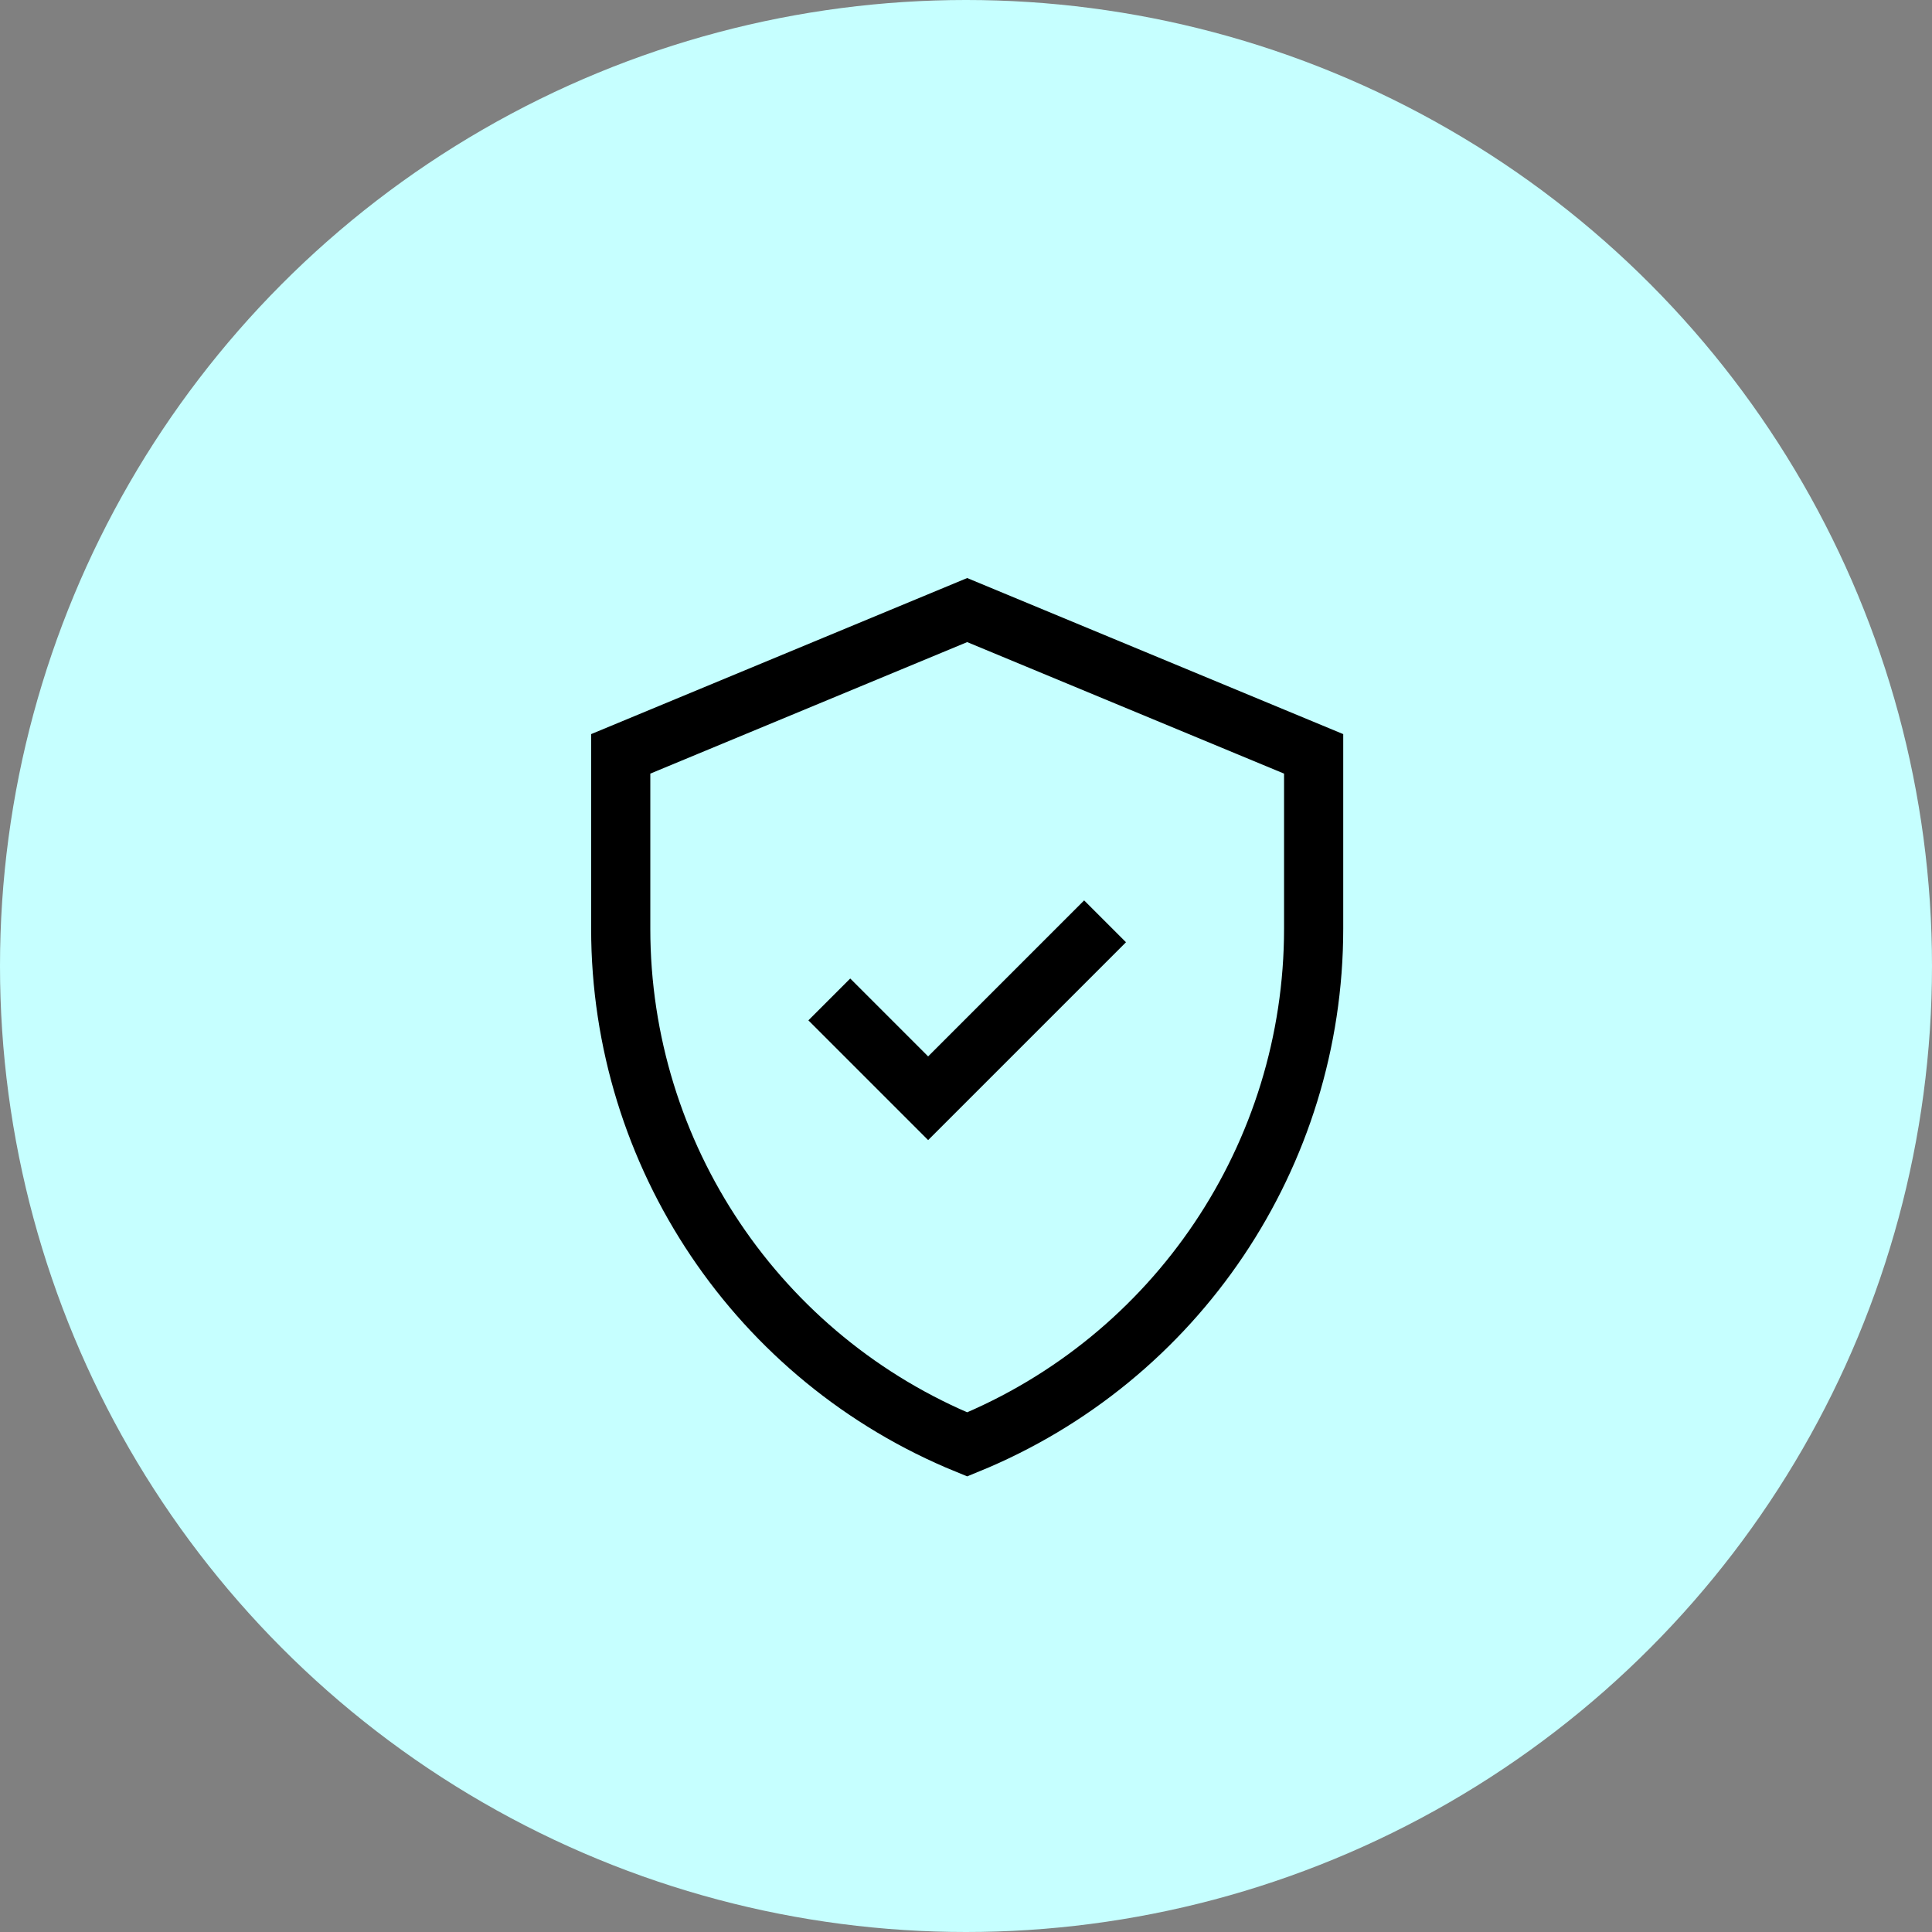
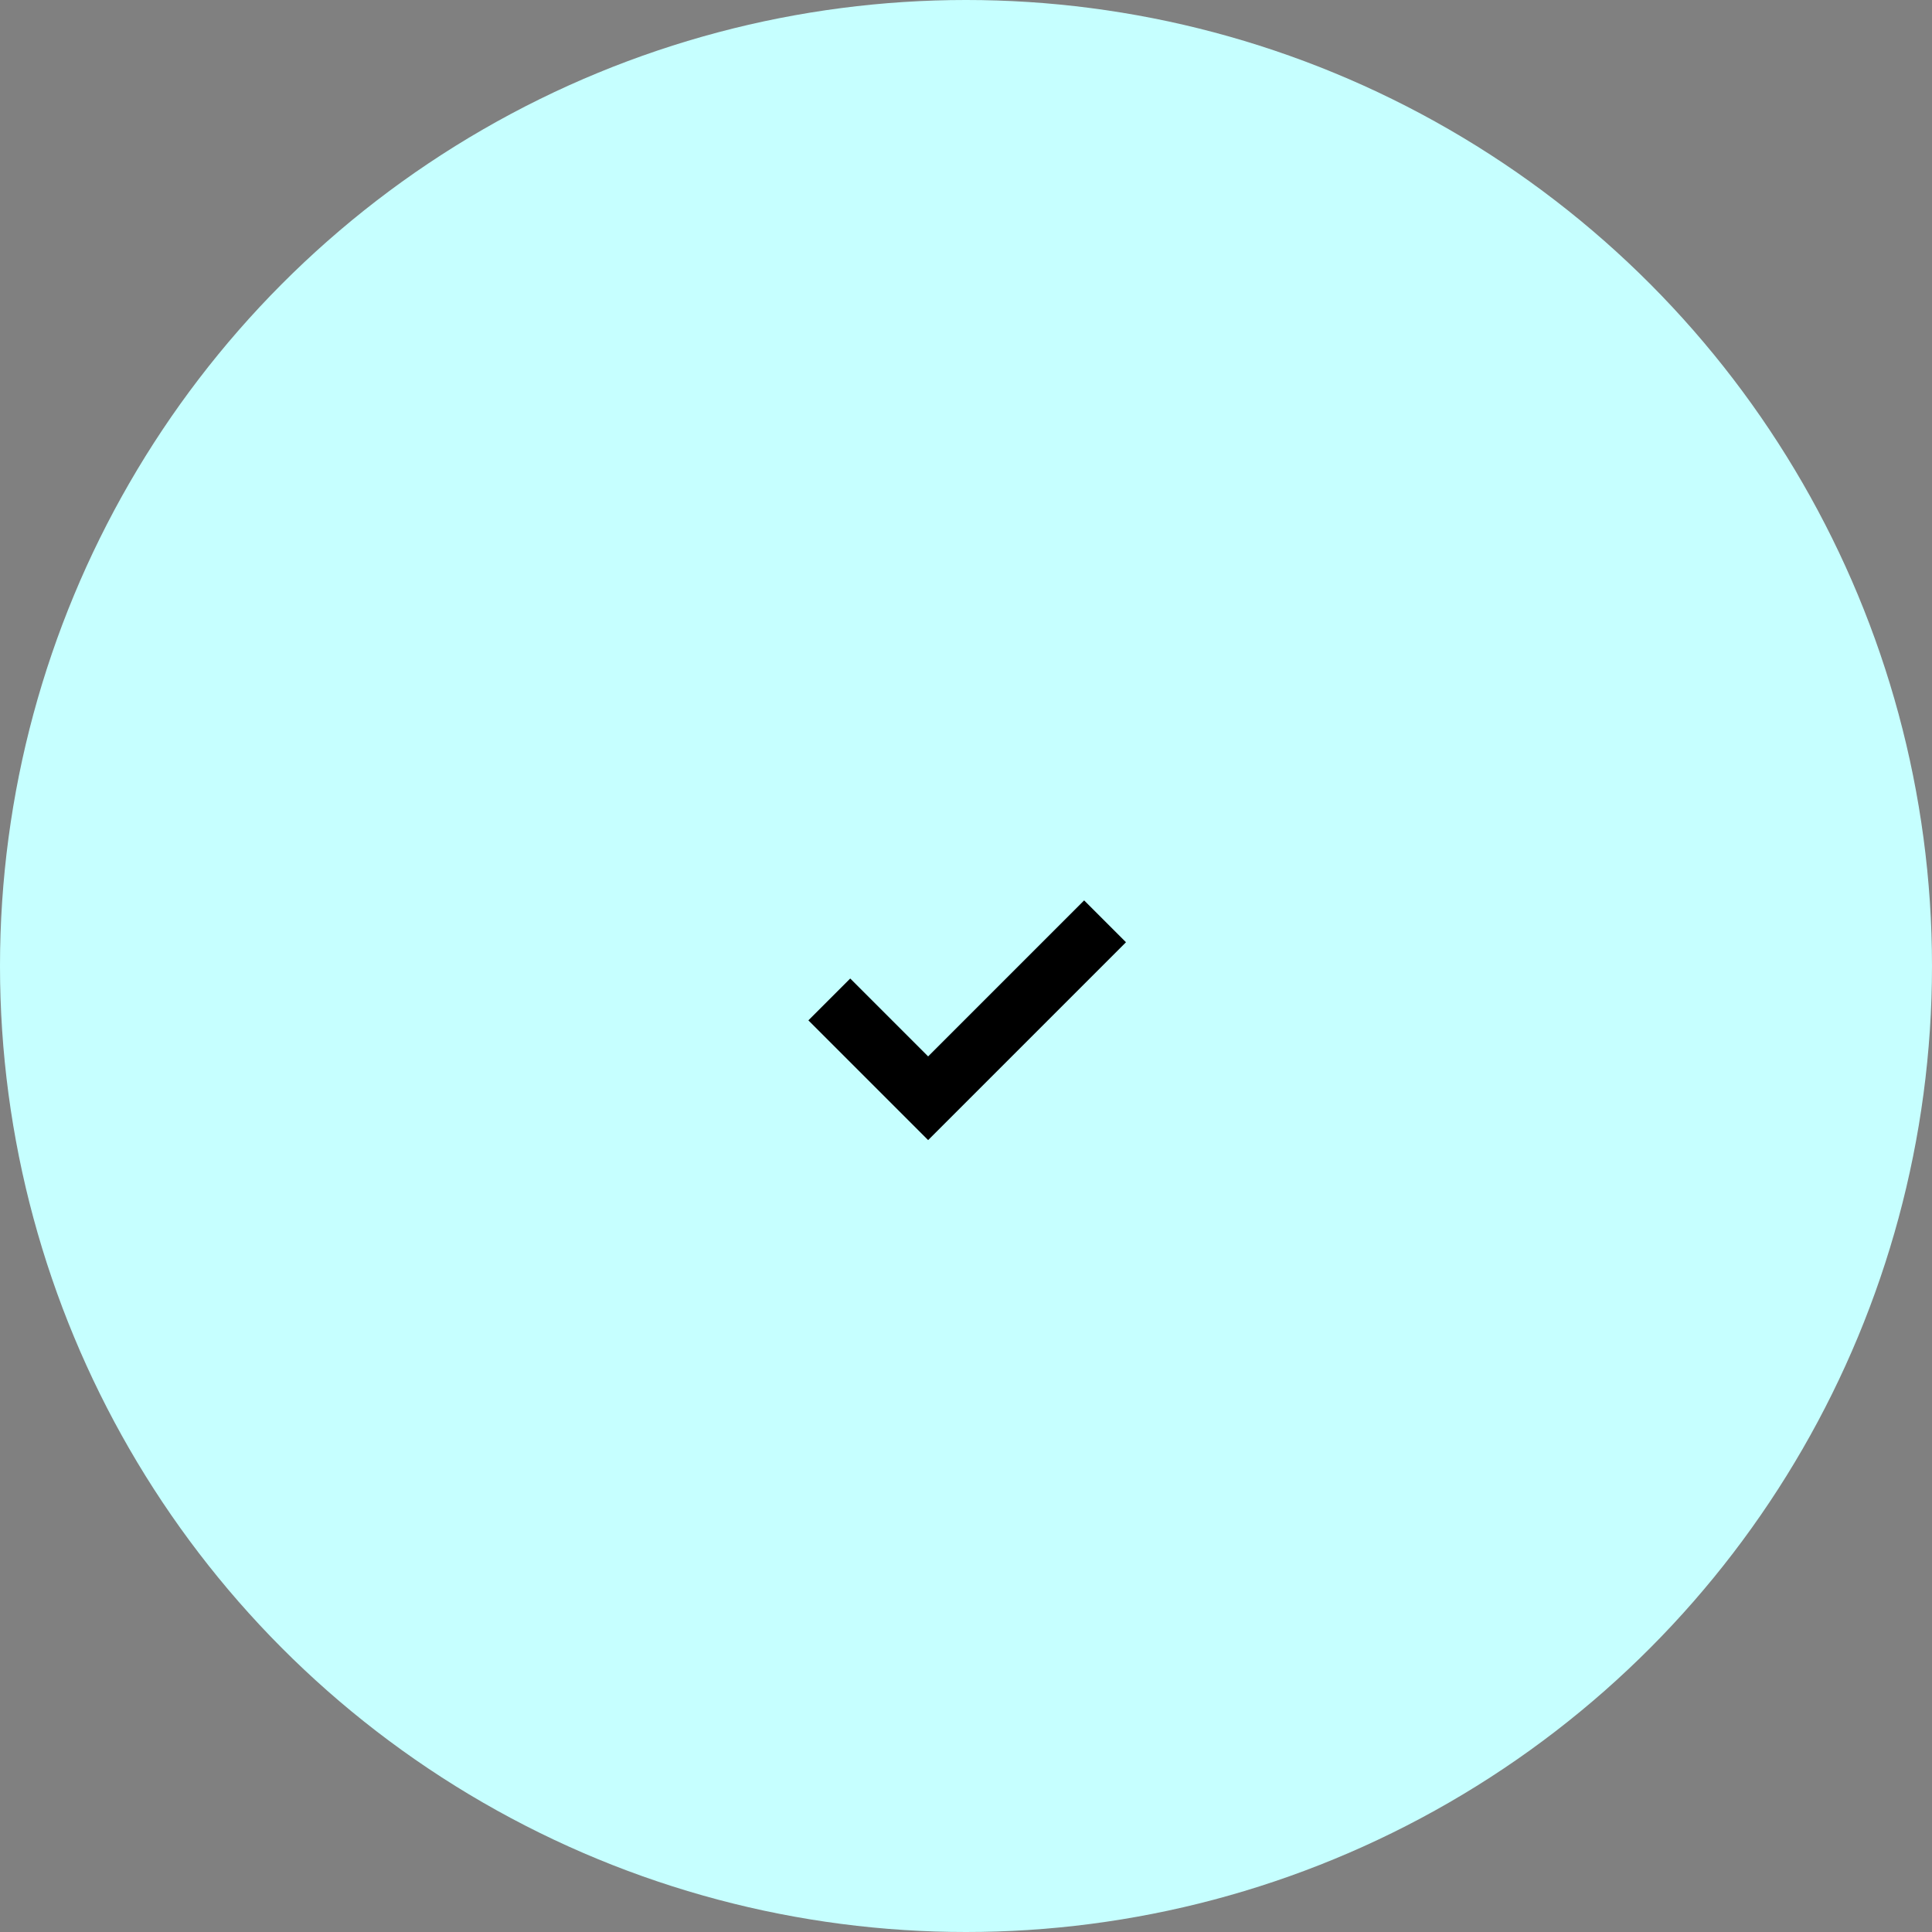
<svg xmlns="http://www.w3.org/2000/svg" id="Layer_2" data-name="Layer 2" viewBox="0 0 65.3 65.3">
  <rect x="0" y="0" width="65.3" height="65.3" fill="#808080" stroke="none" />
  <defs>
    <style>
      .cls-1 {
        fill: #c6ffff;
      }

      .cls-2 {
        fill: none;
        stroke: #000;
        stroke-miterlimit: 10;
        stroke-width: 2px;
      }
    </style>
  </defs>
  <g id="Layer_1-2" data-name="Layer 1">
    <g>
      <circle class="cls-1" cx="32.65" cy="32.65" r="32.65" />
      <g id="g652">
        <g id="g658">
-           <path id="path660" class="cls-2" d="M32.69,20.62l-11.71,4.86v5.91c0,7.65,4.63,14.54,11.71,17.43,7.08-2.89,11.71-9.78,11.71-17.43v-5.91l-11.71-4.86Z" />
-         </g>
+           </g>
        <g id="g662">
          <path id="path664" class="cls-2" d="M28.03,33.78l3.34,3.34,5.98-5.98" />
        </g>
      </g>
    </g>
  </g>
</svg>